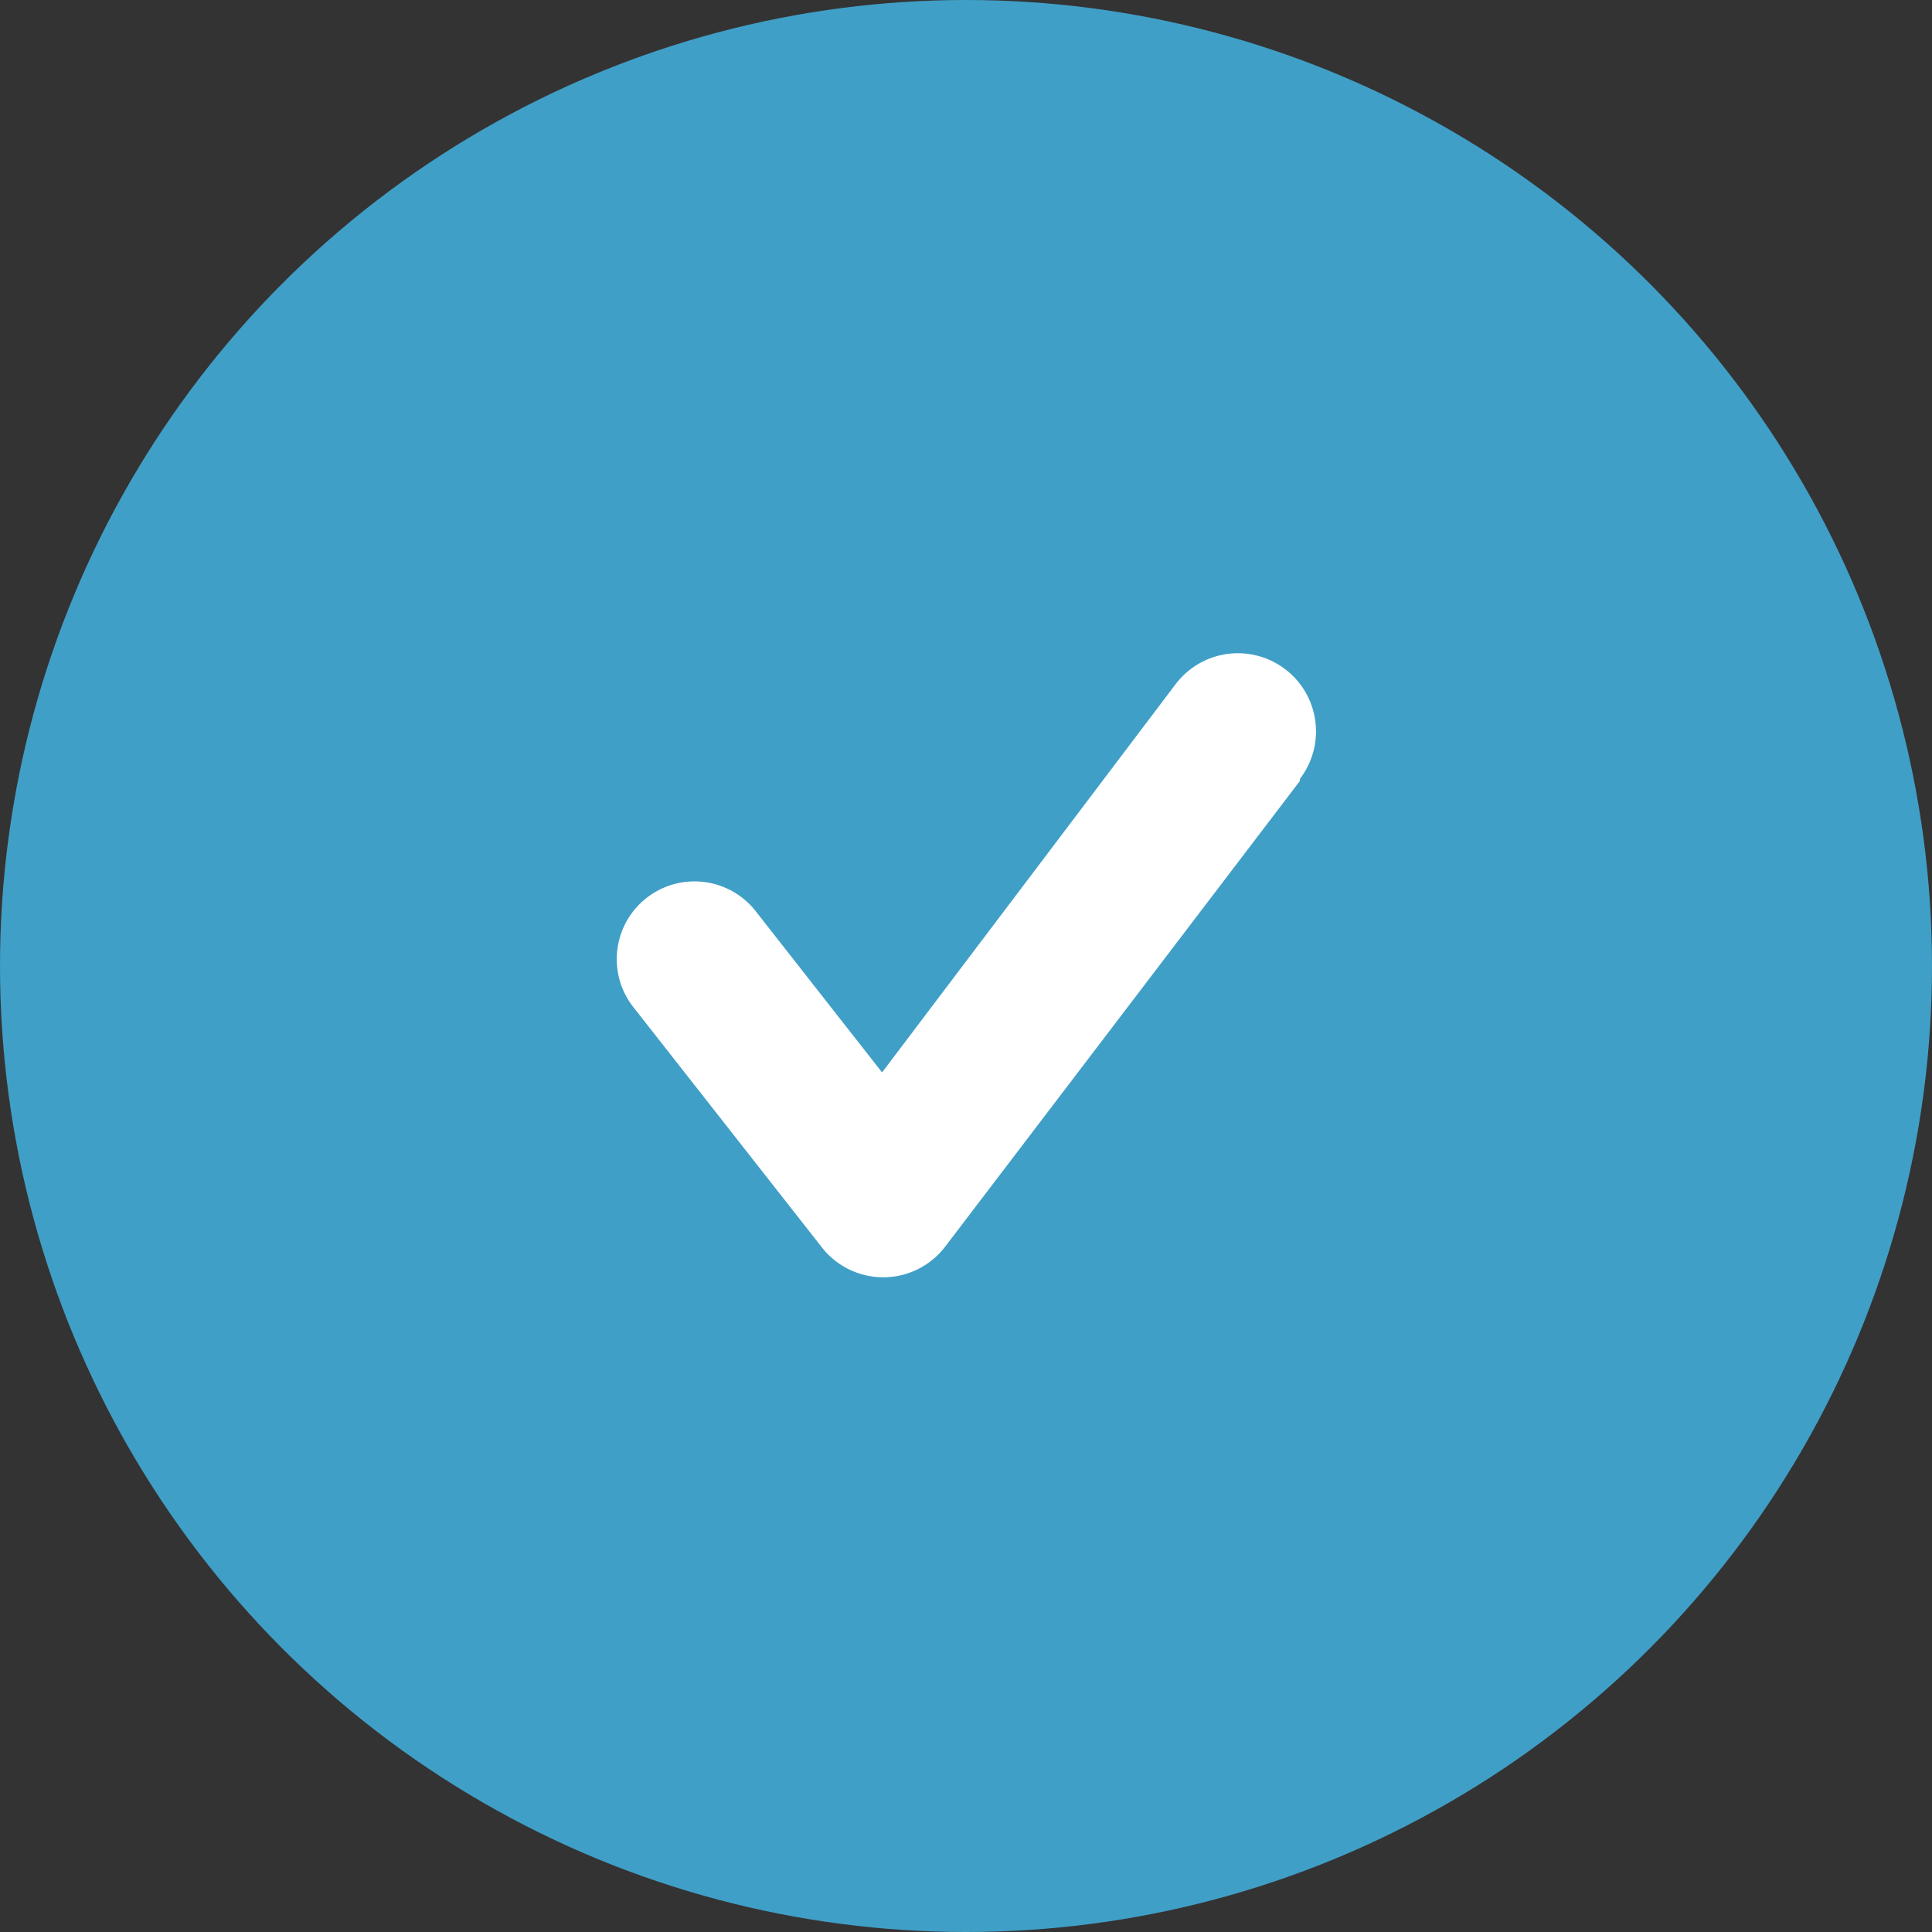
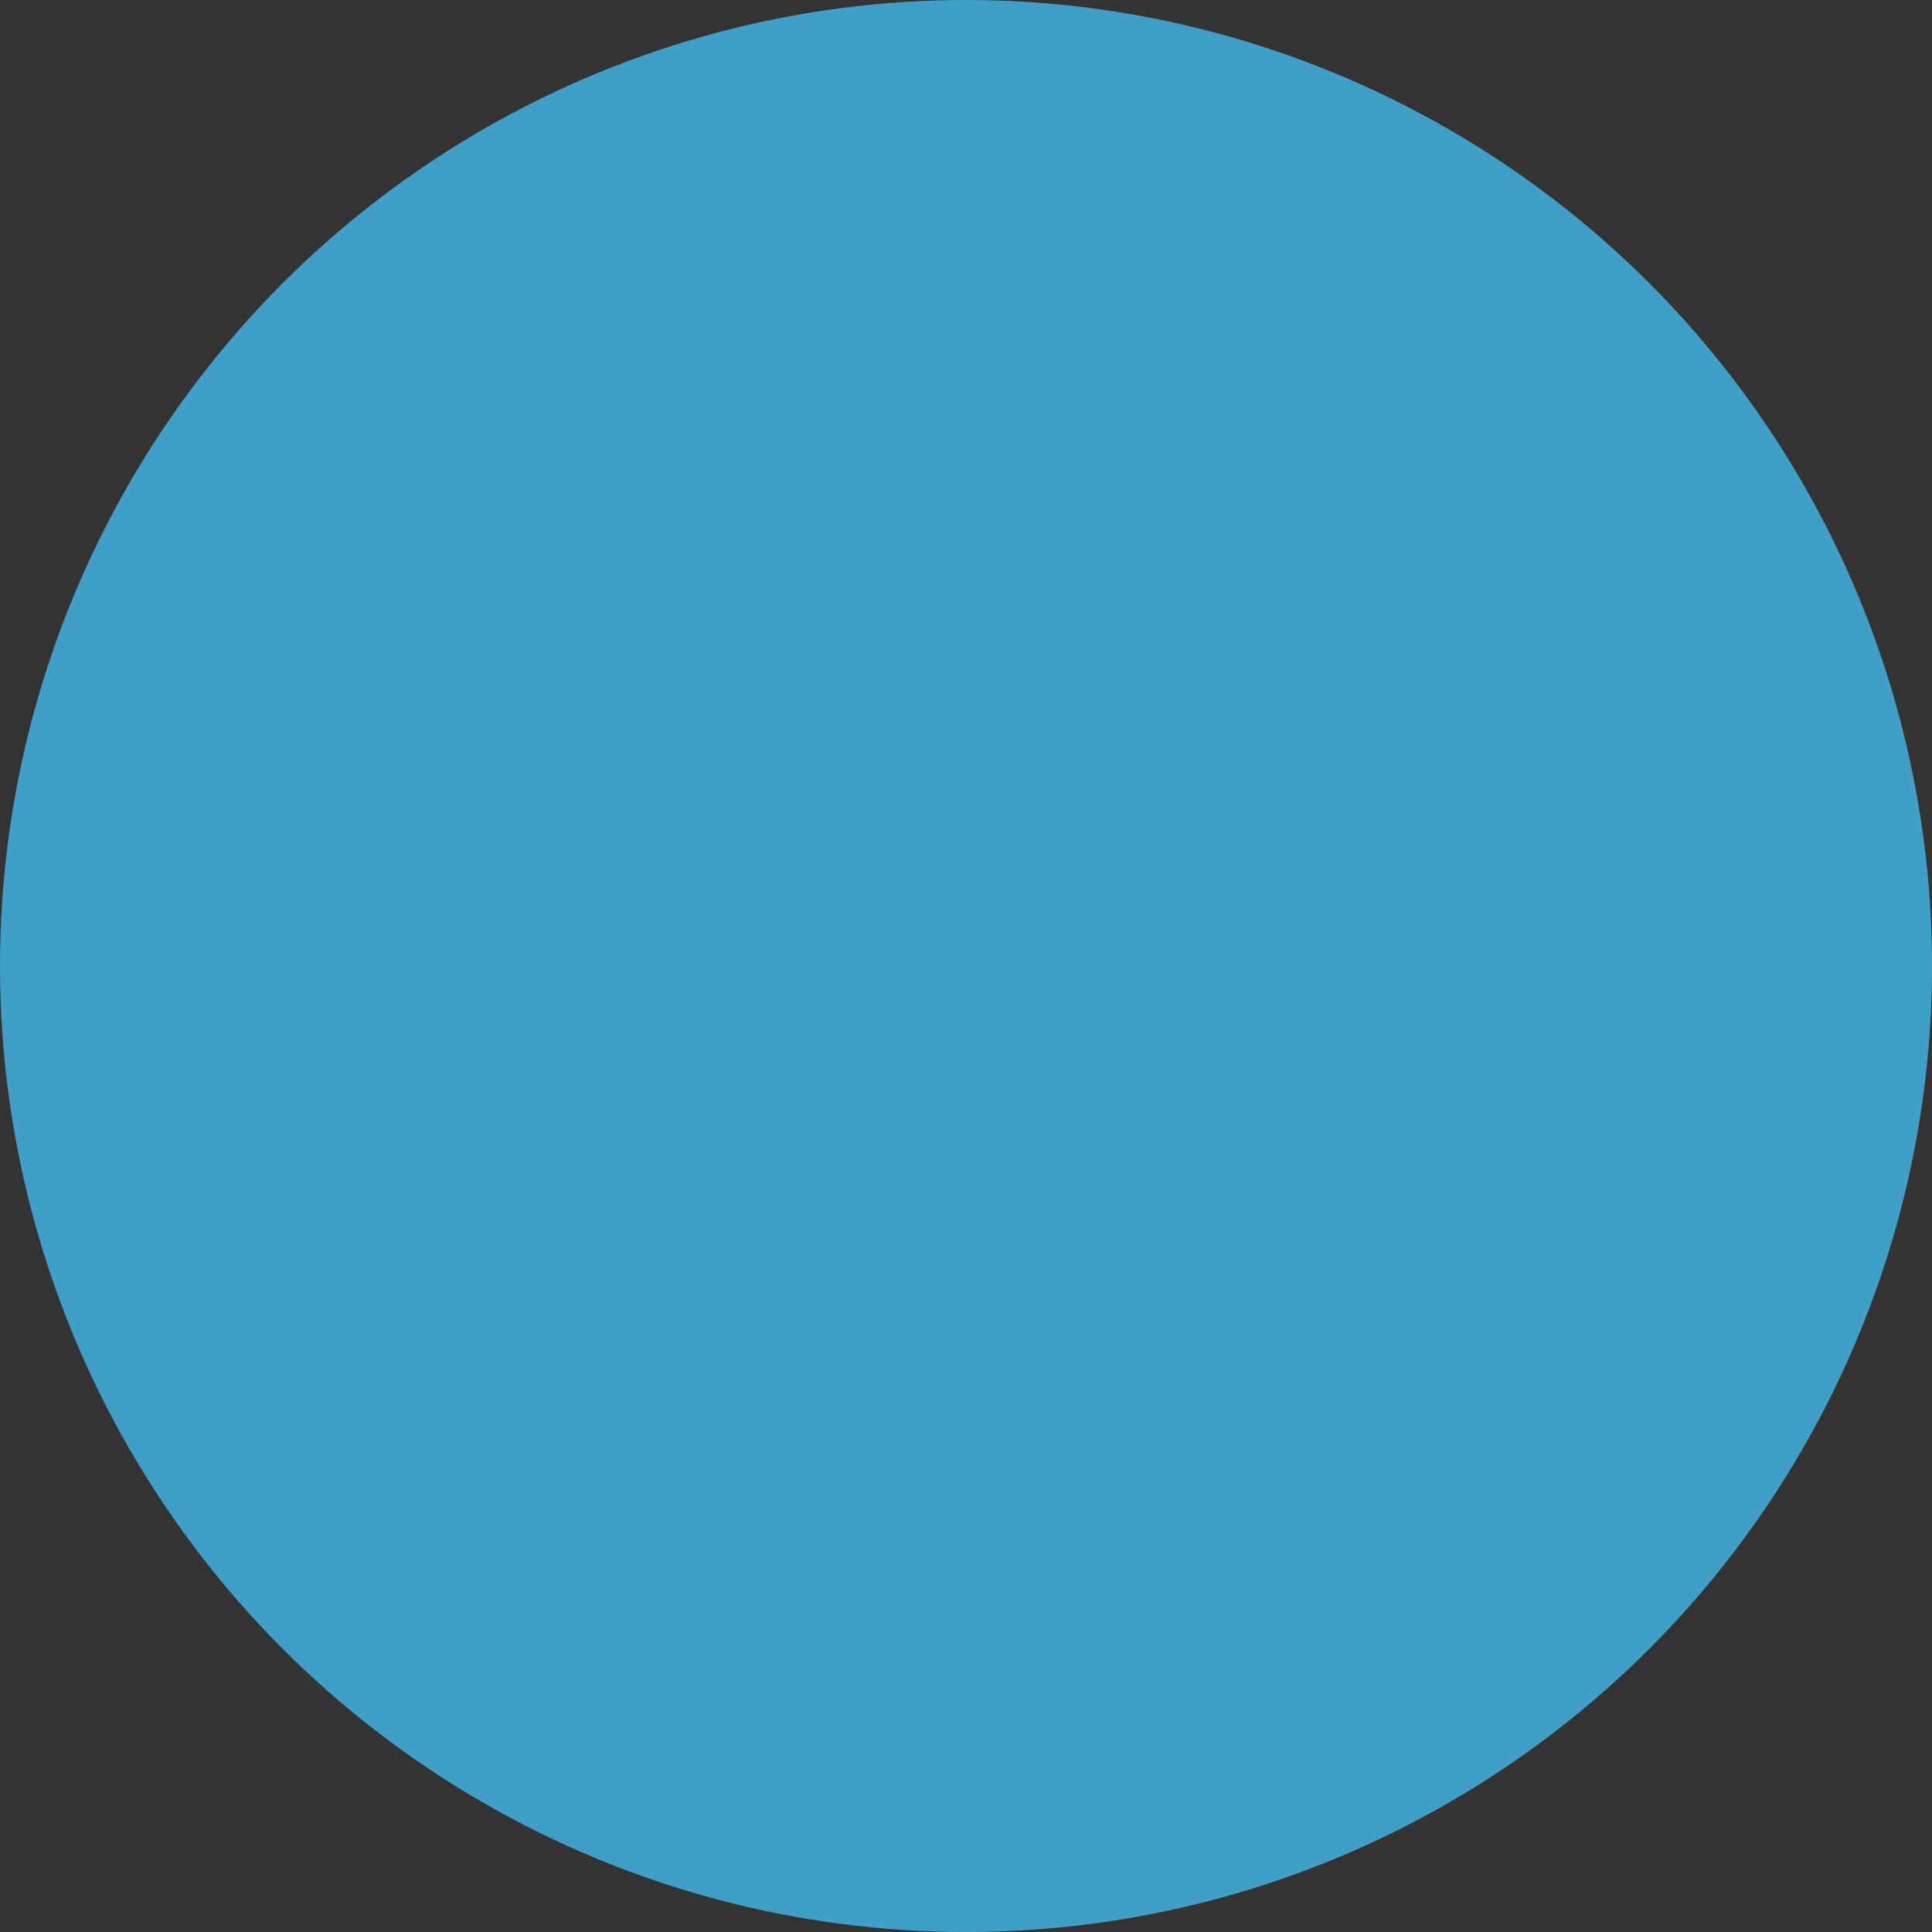
<svg xmlns="http://www.w3.org/2000/svg" width="25" height="25" viewBox="0 0 25 25">
  <rect x="0" y="0" width="25" height="25" fill="#333333" stroke="none" />
  <g data-name="Group 1534" transform="translate(-849 -494)">
    <circle data-name="Ellipse 328" cx="12.5" cy="12.5" r="12.5" transform="translate(849 494)" style="fill:#409fc7" />
-     <path d="m16.346 9.619-4.594 6.031a1.008 1.008 0 0 1-1.588.01l-2.453-3.126A1.006 1.006 0 0 1 9.3 11.3l1.639 2.091 3.8-5.026a1.011 1.011 0 1 1 1.608 1.226z" transform="translate(849.475 494.486)" style="fill:#fff" />
  </g>
</svg>